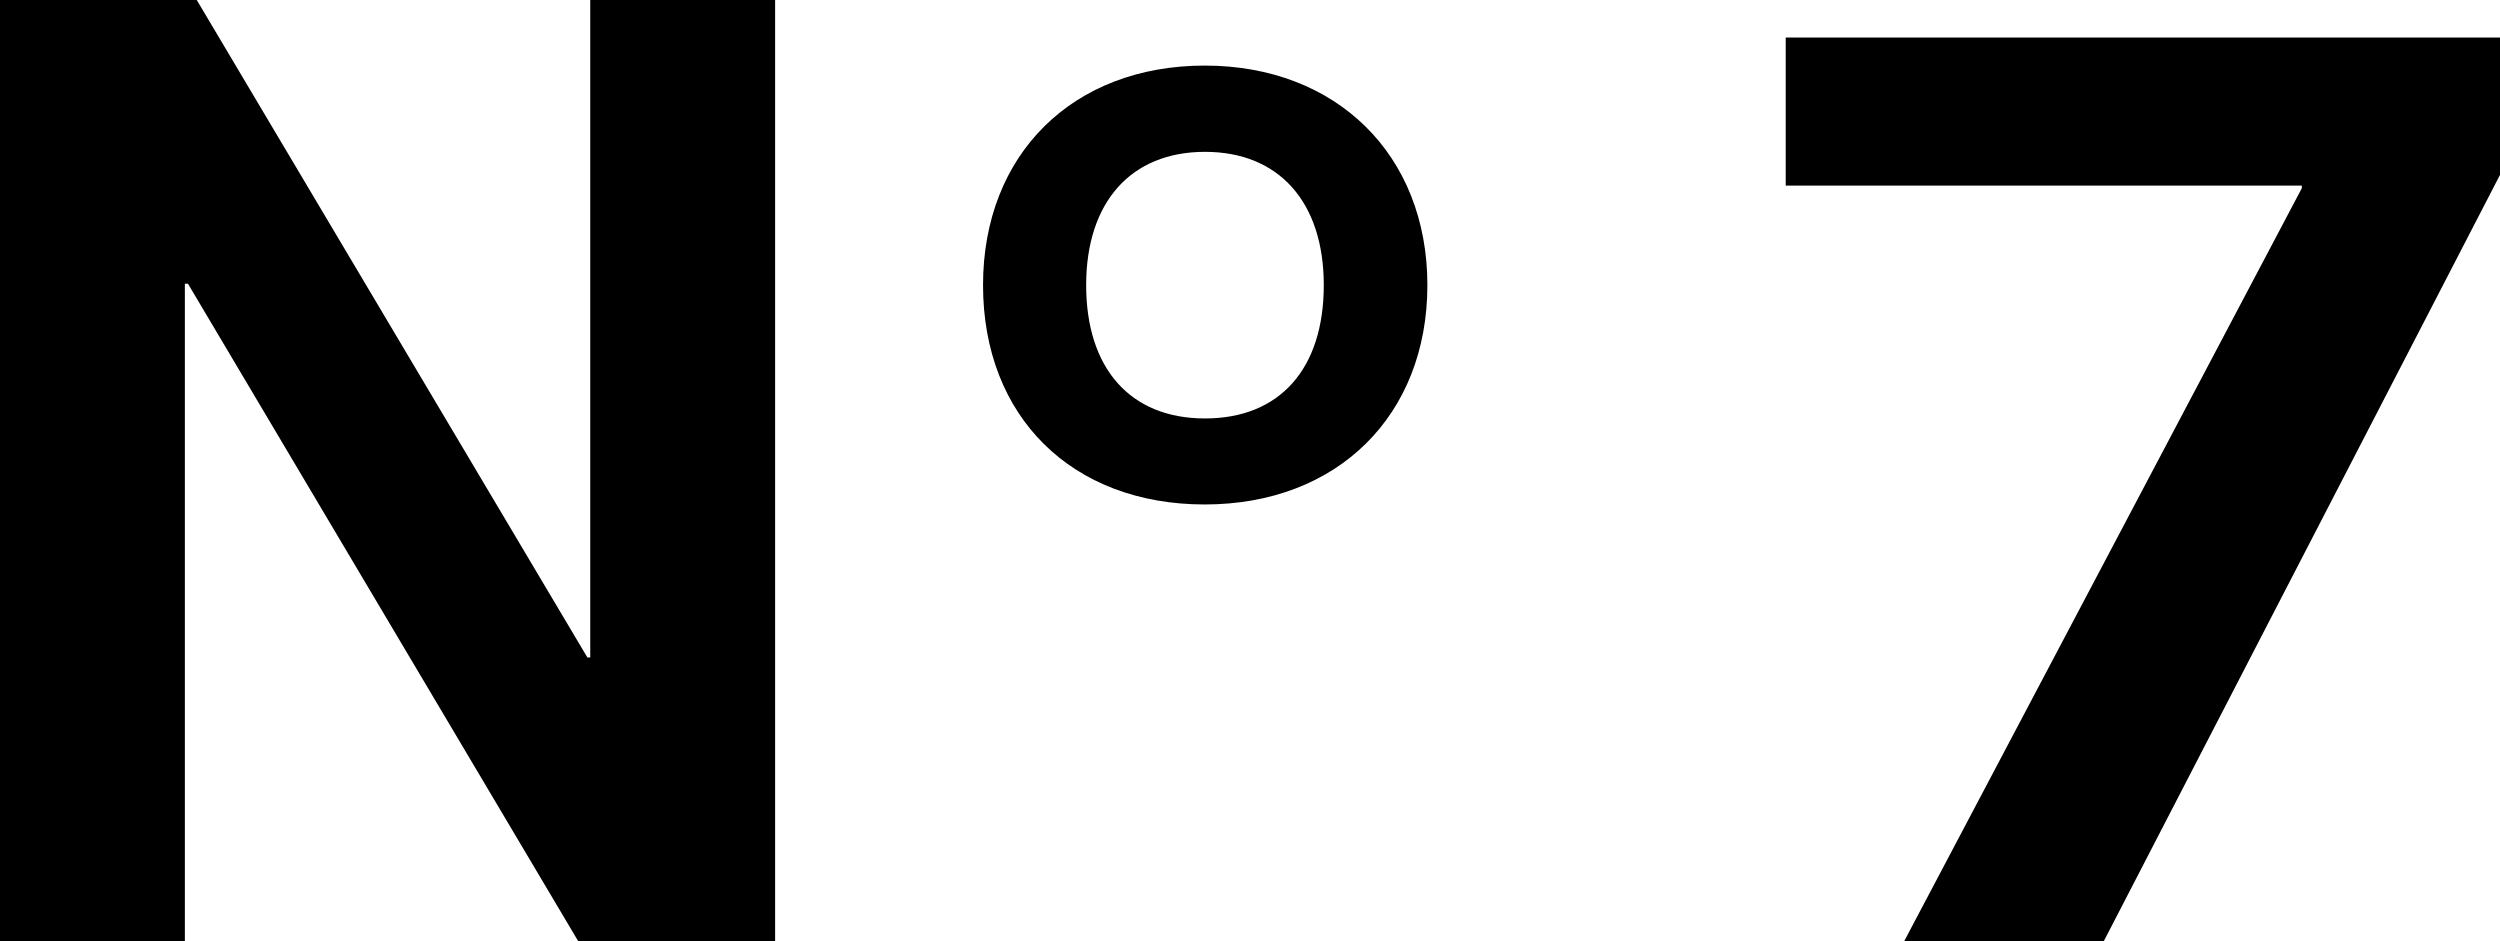
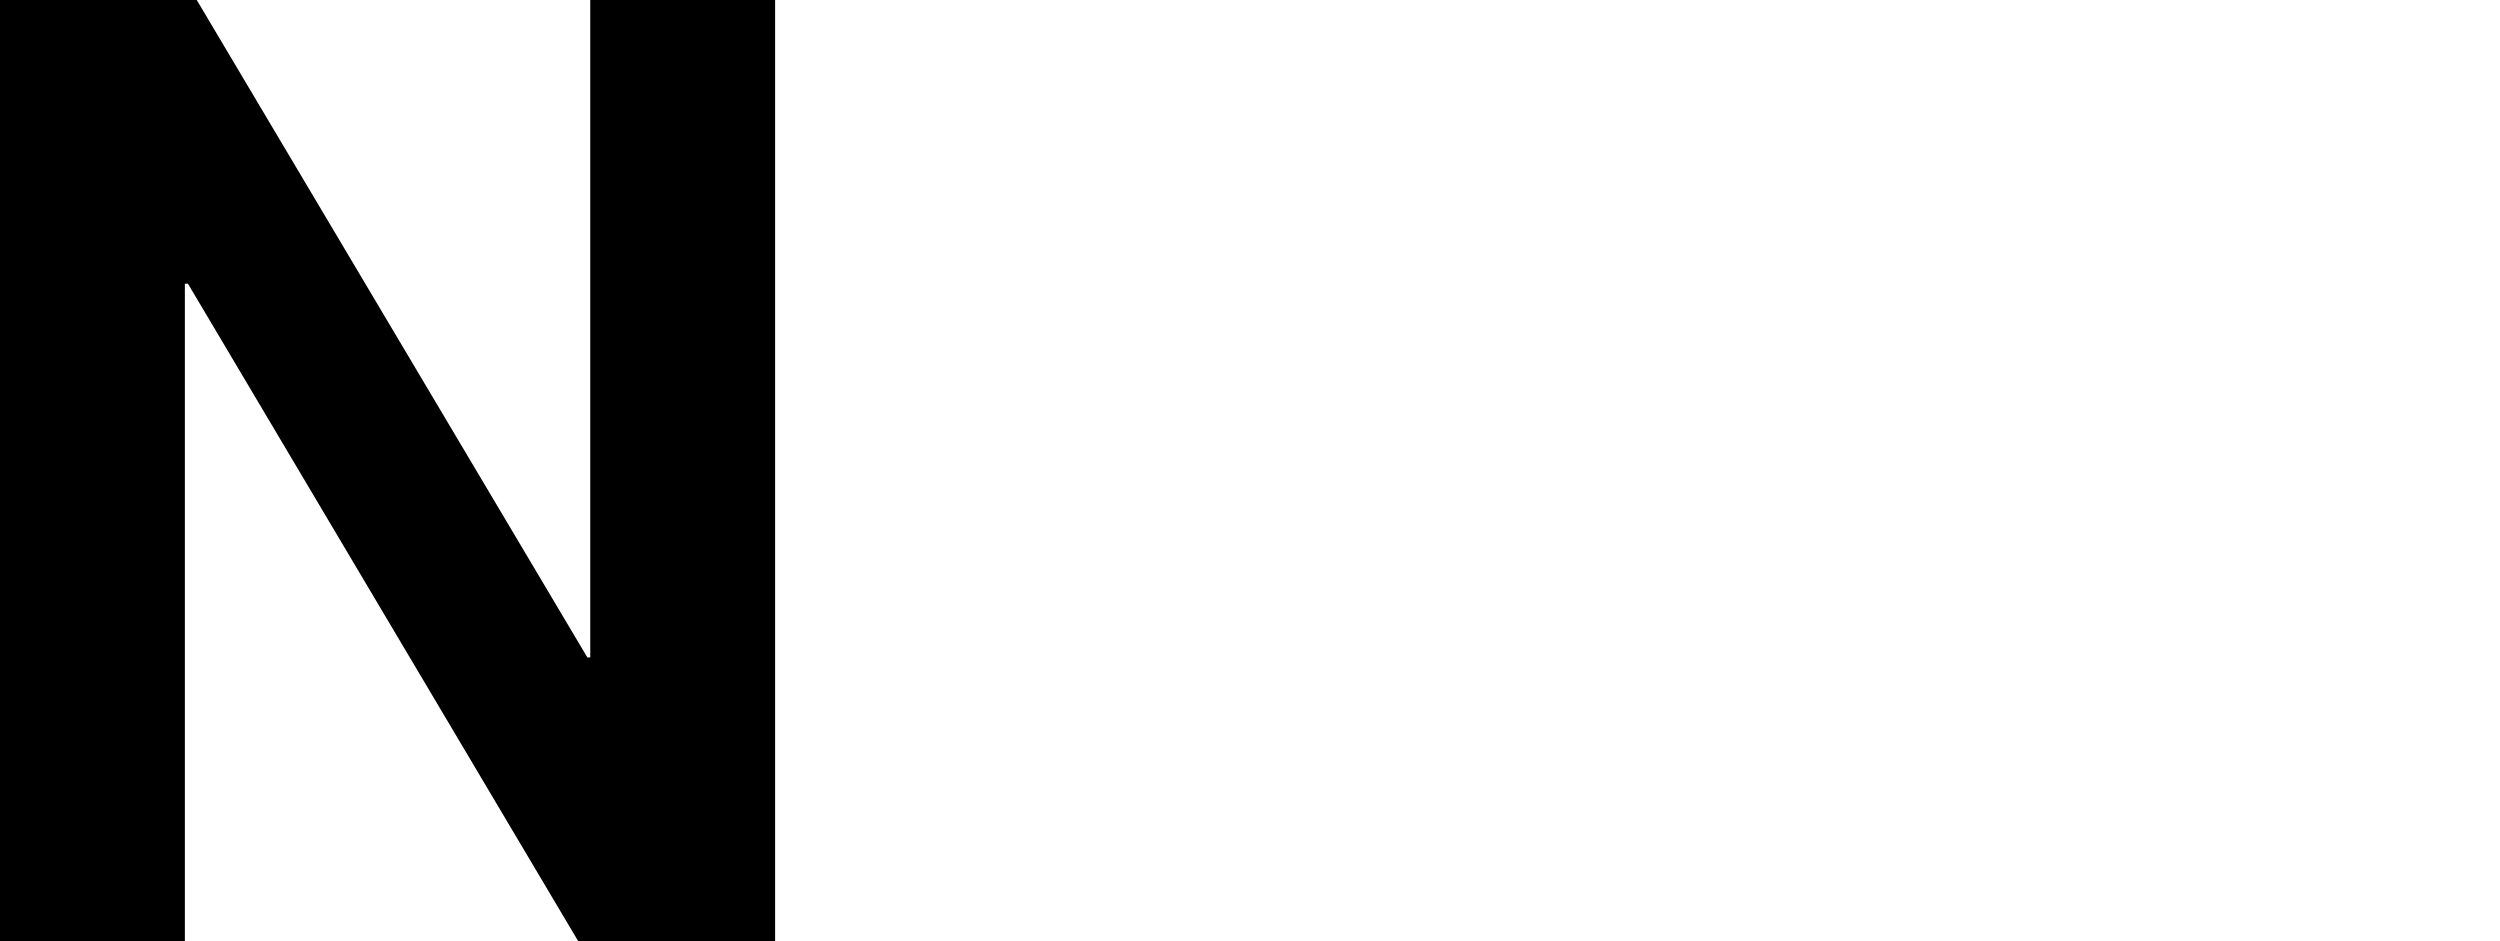
<svg xmlns="http://www.w3.org/2000/svg" width="105.21" height="39.62" viewBox="0 0 105.21 39.62">
  <g id="レイヤー_2" data-name="レイヤー 2">
    <g id="レイヤー_1-2" data-name="レイヤー 1">
      <path d="M0,0H8.28L24.72,27.67h.12V0h7.78V39.62H24.34L7.91,11.94H7.78V39.62H0Z" />
-       <path d="M41.37,12c0-5.51,3.78-9.24,9.33-9.24S60.07,6.52,60.07,12s-3.78,9.23-9.37,9.23S41.37,17.54,41.37,12Zm14.34,0c0-3.5-1.89-5.61-5-5.61s-5,2.11-5,5.61,1.85,5.61,5,5.61S55.71,15.52,55.71,12Z" />
-       <path d="M96.87,7.92V7.81H75.15V1.58h30.06V7.36L88.53,39.62h-8.4Z" />
    </g>
  </g>
</svg>